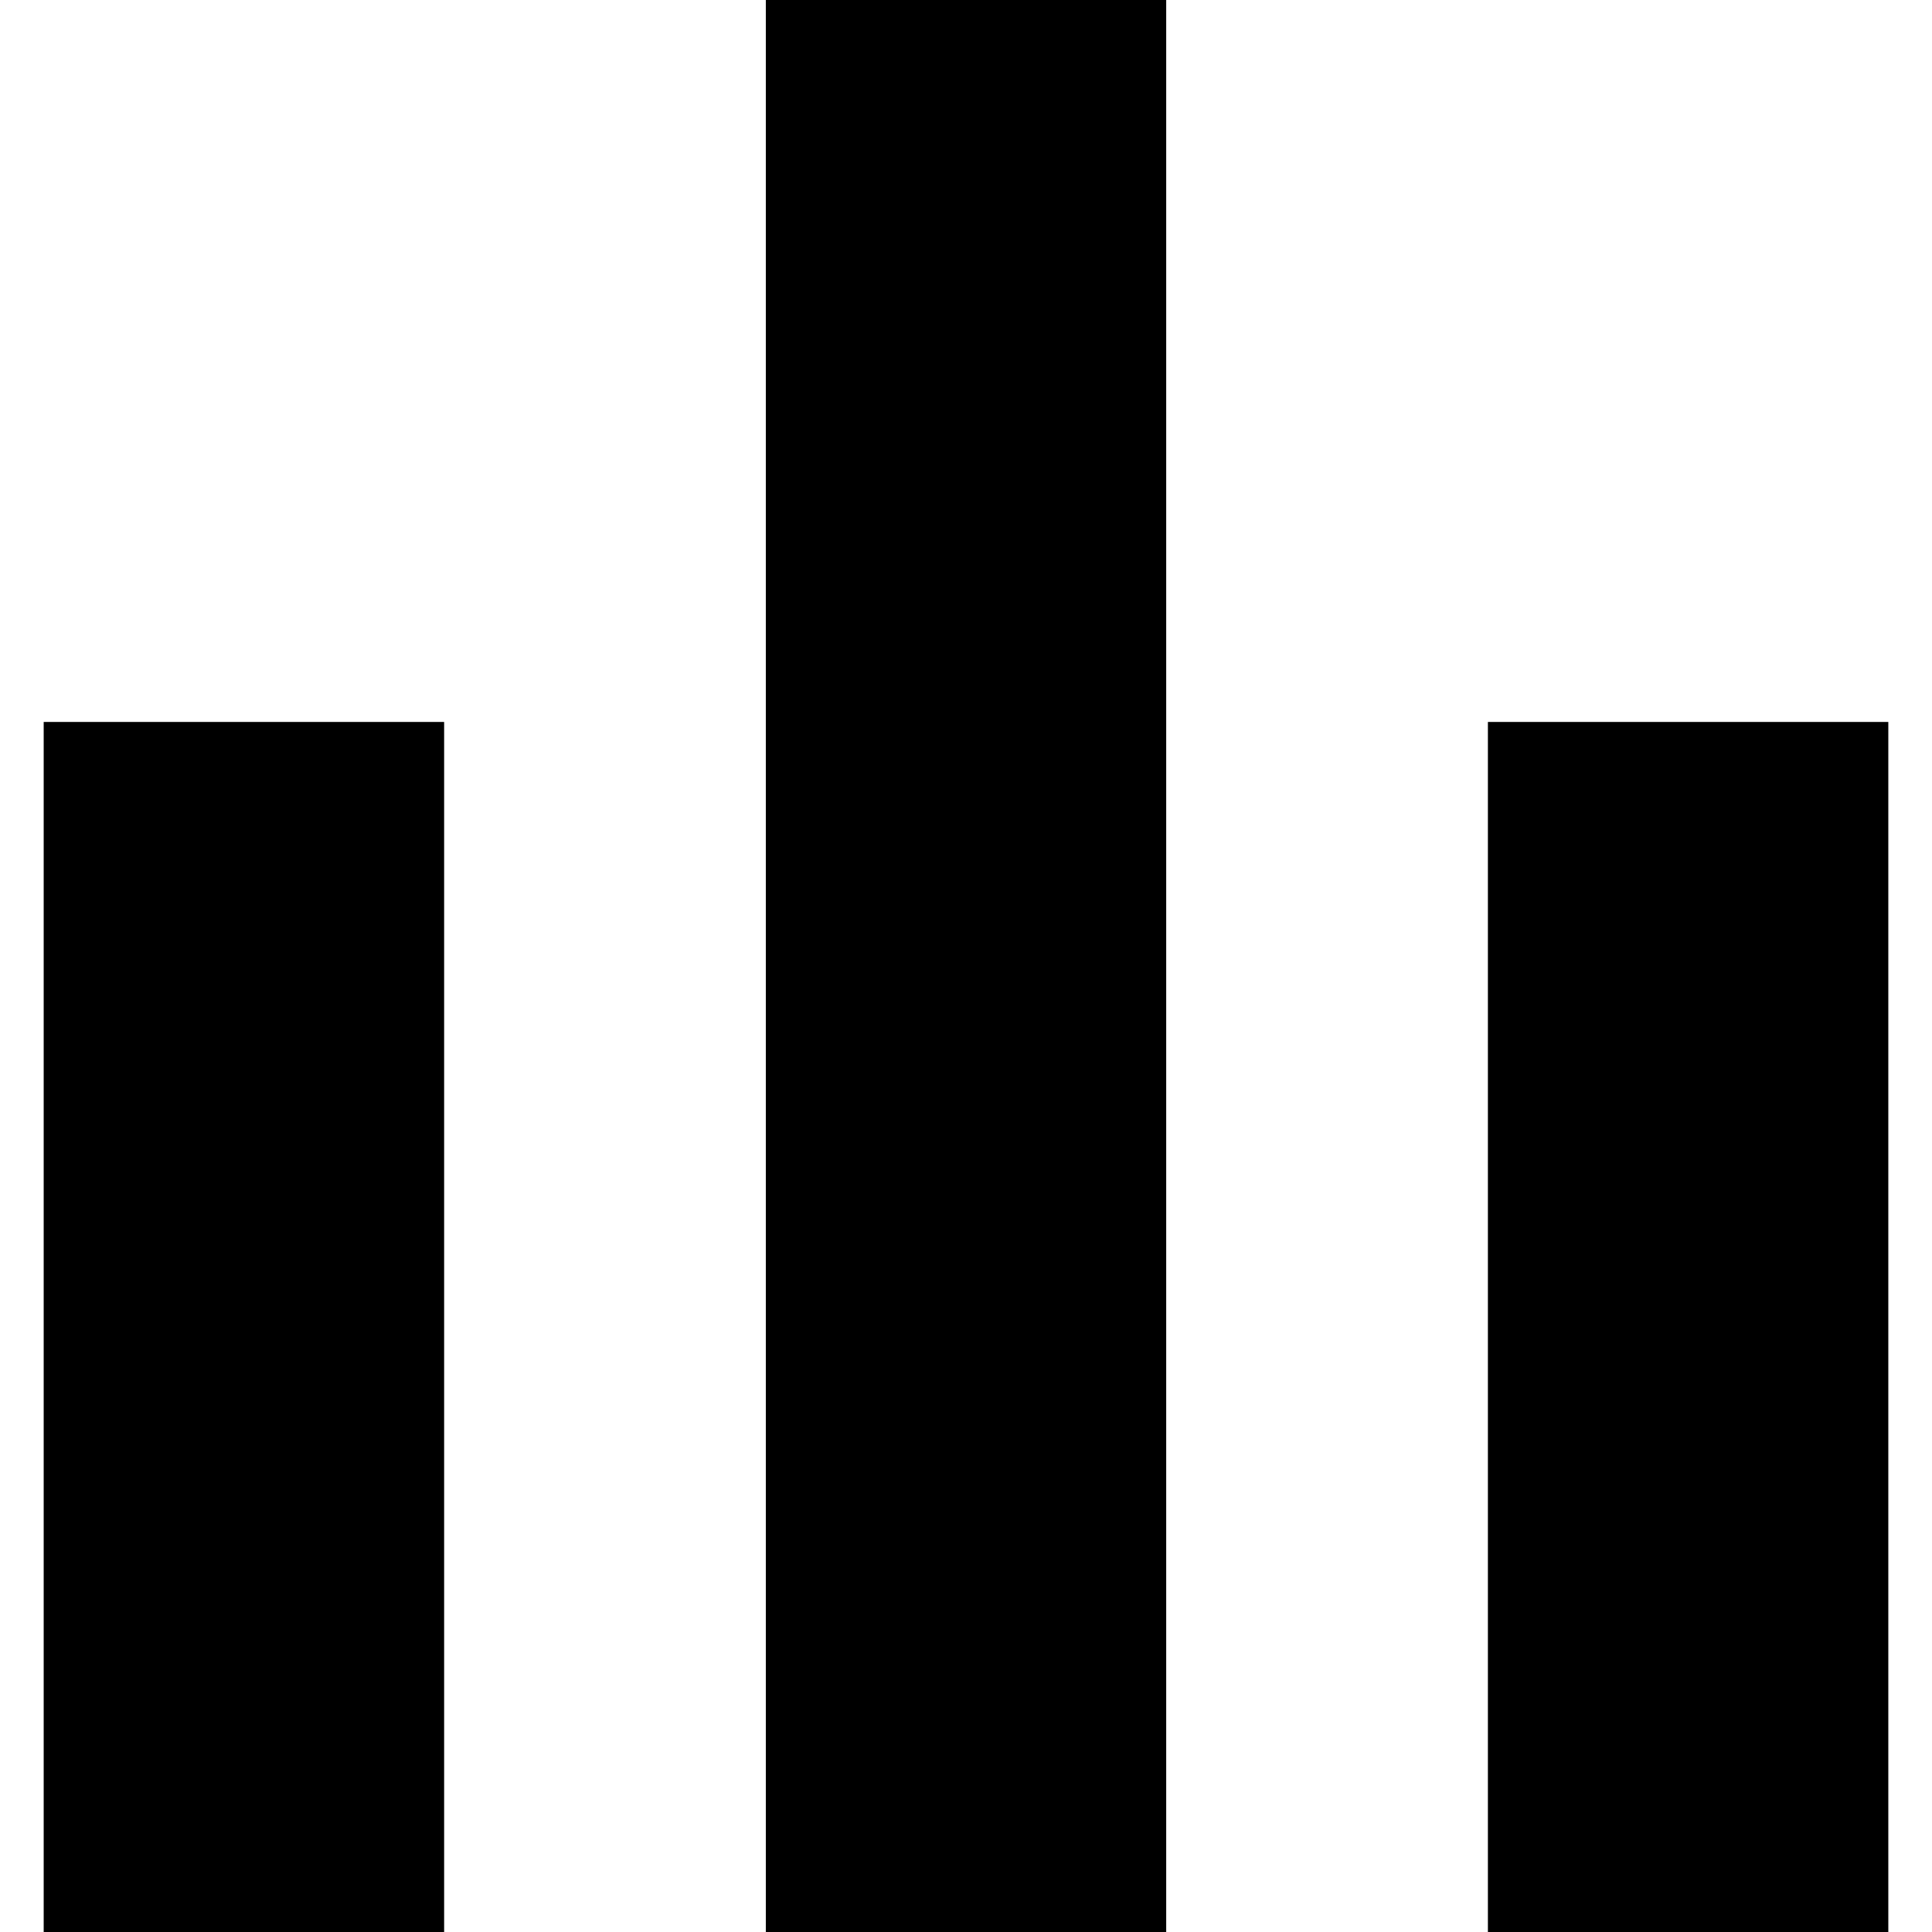
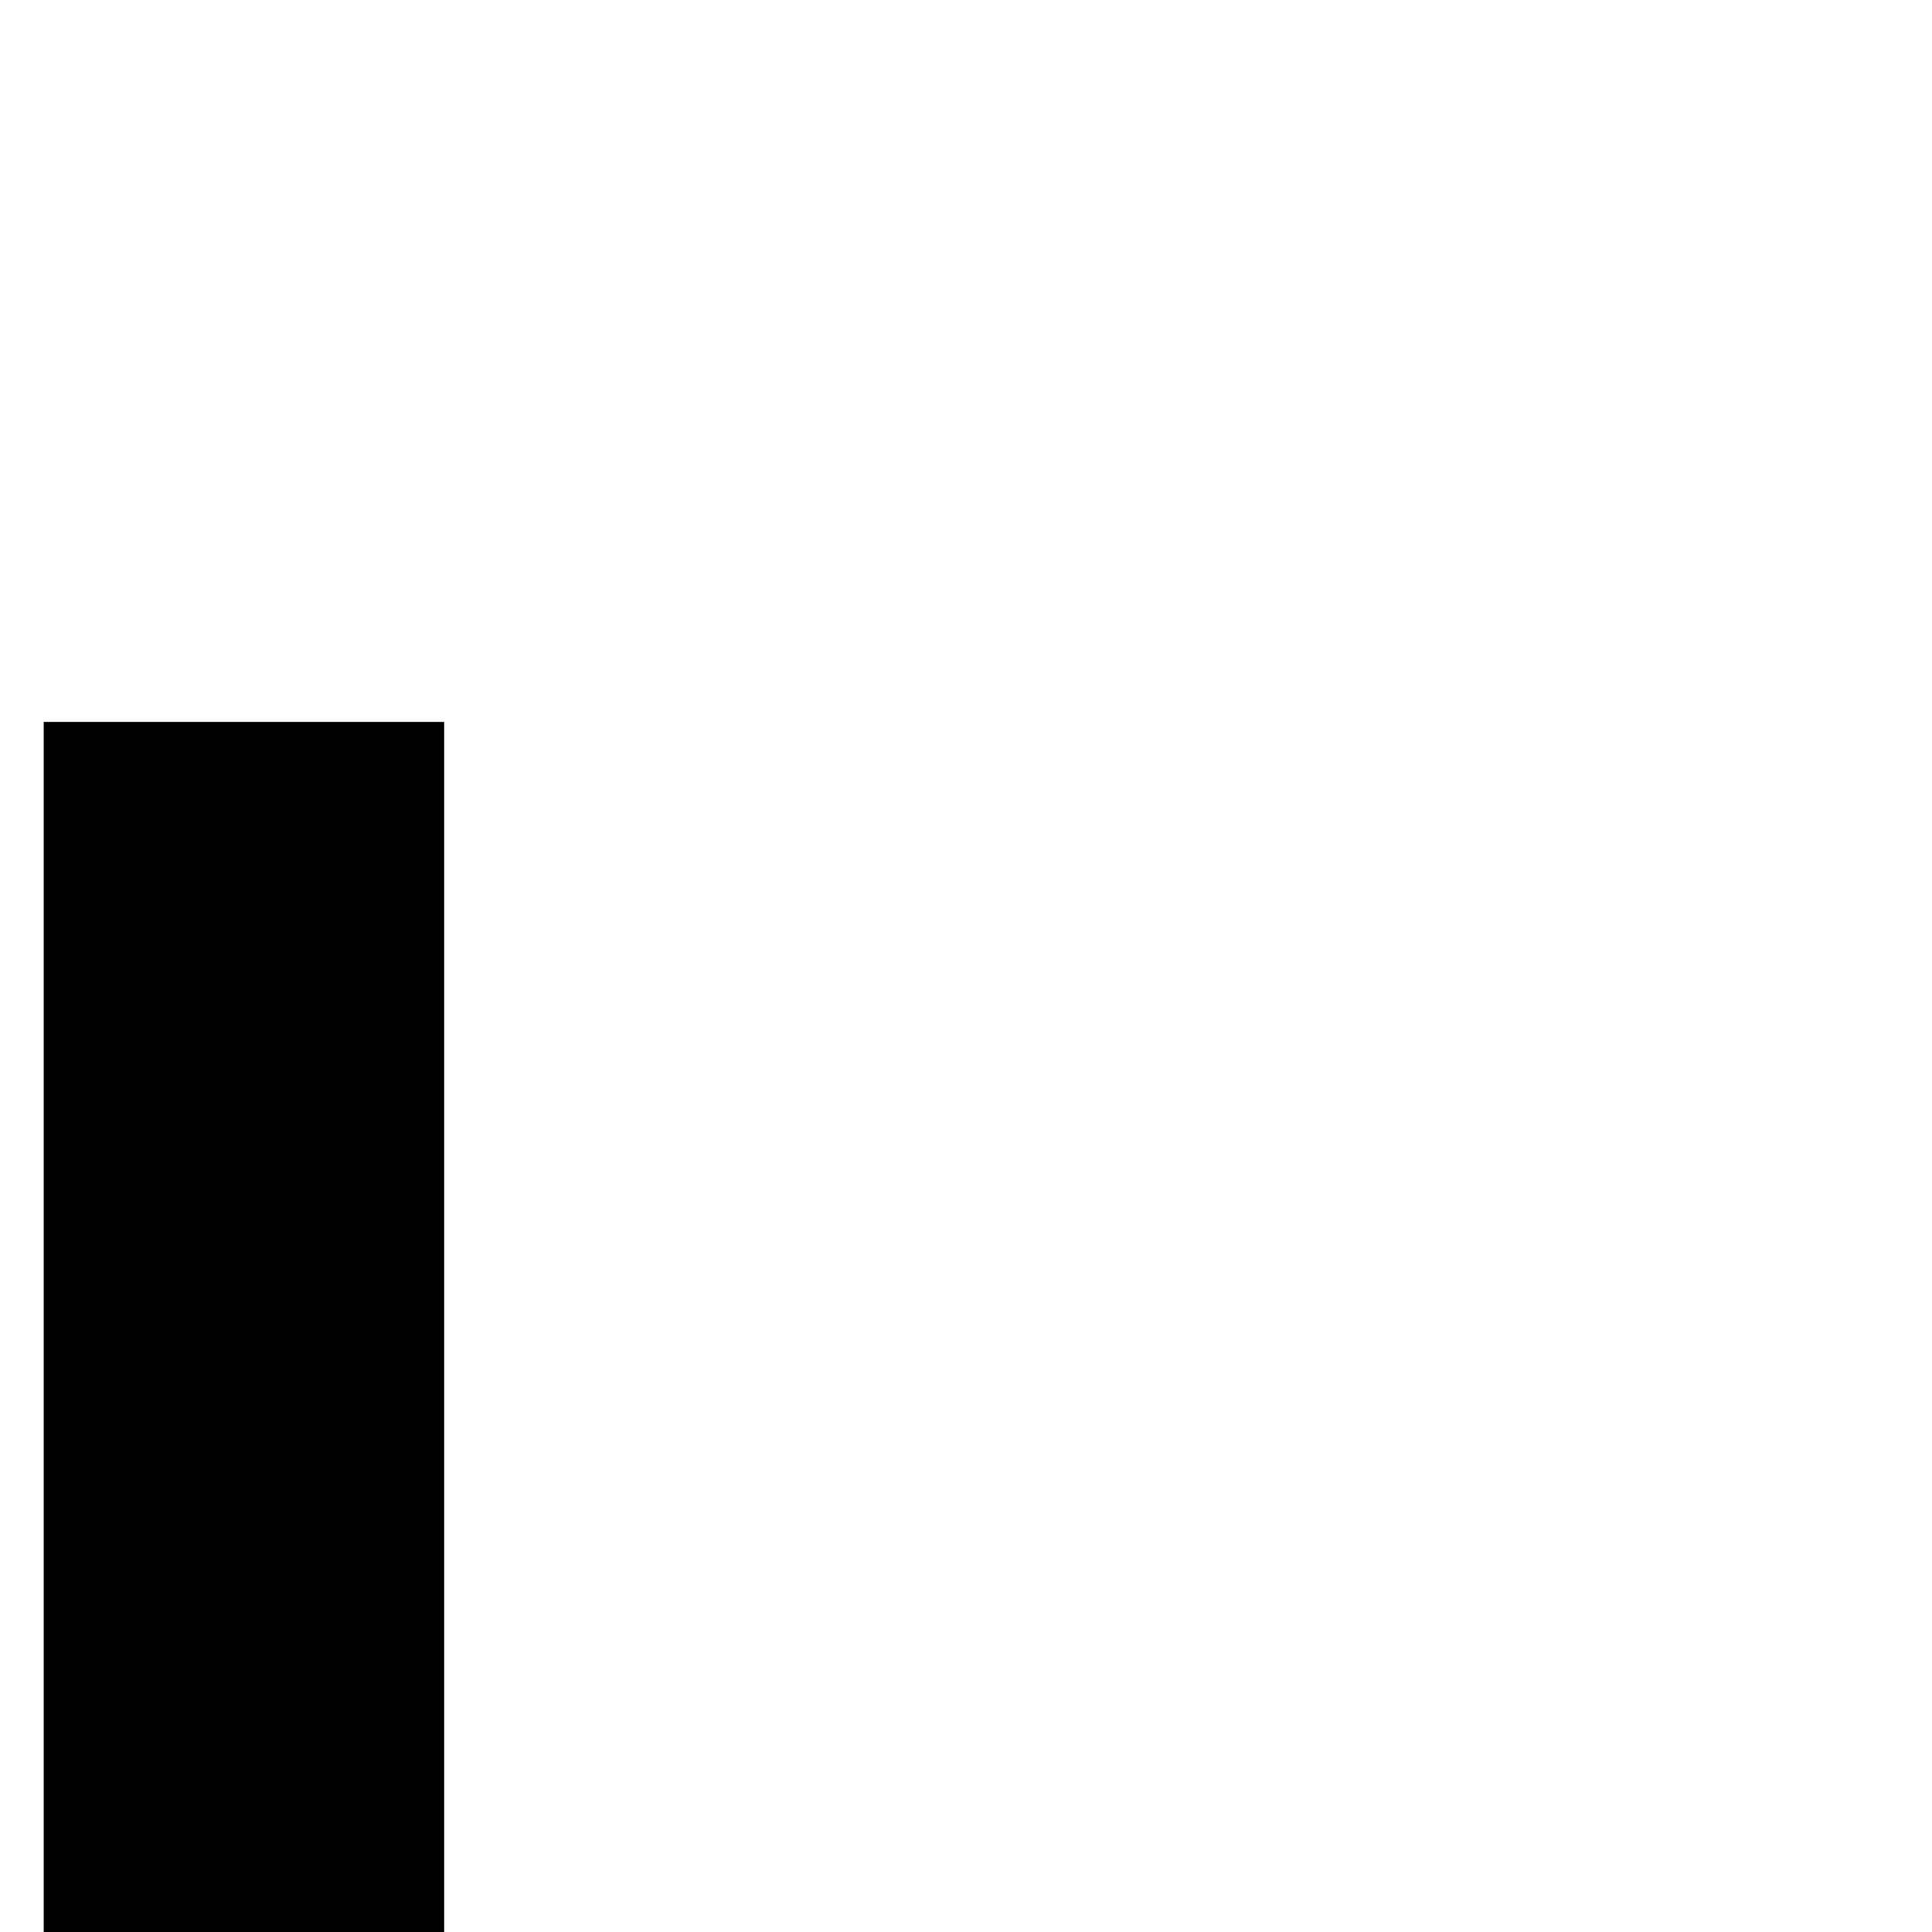
<svg xmlns="http://www.w3.org/2000/svg" fill="#000000" version="1.1" id="Capa_1" viewBox="0 0 331.367 331.367" xml:space="preserve">
  <g>
    <rect x="7.493" y="123.825" width="68.682" height="207.542" />
-     <rect x="131.351" y="0" width="68.67" height="331.367" />
-     <rect x="255.198" y="123.825" width="68.676" height="207.542" />
  </g>
</svg>